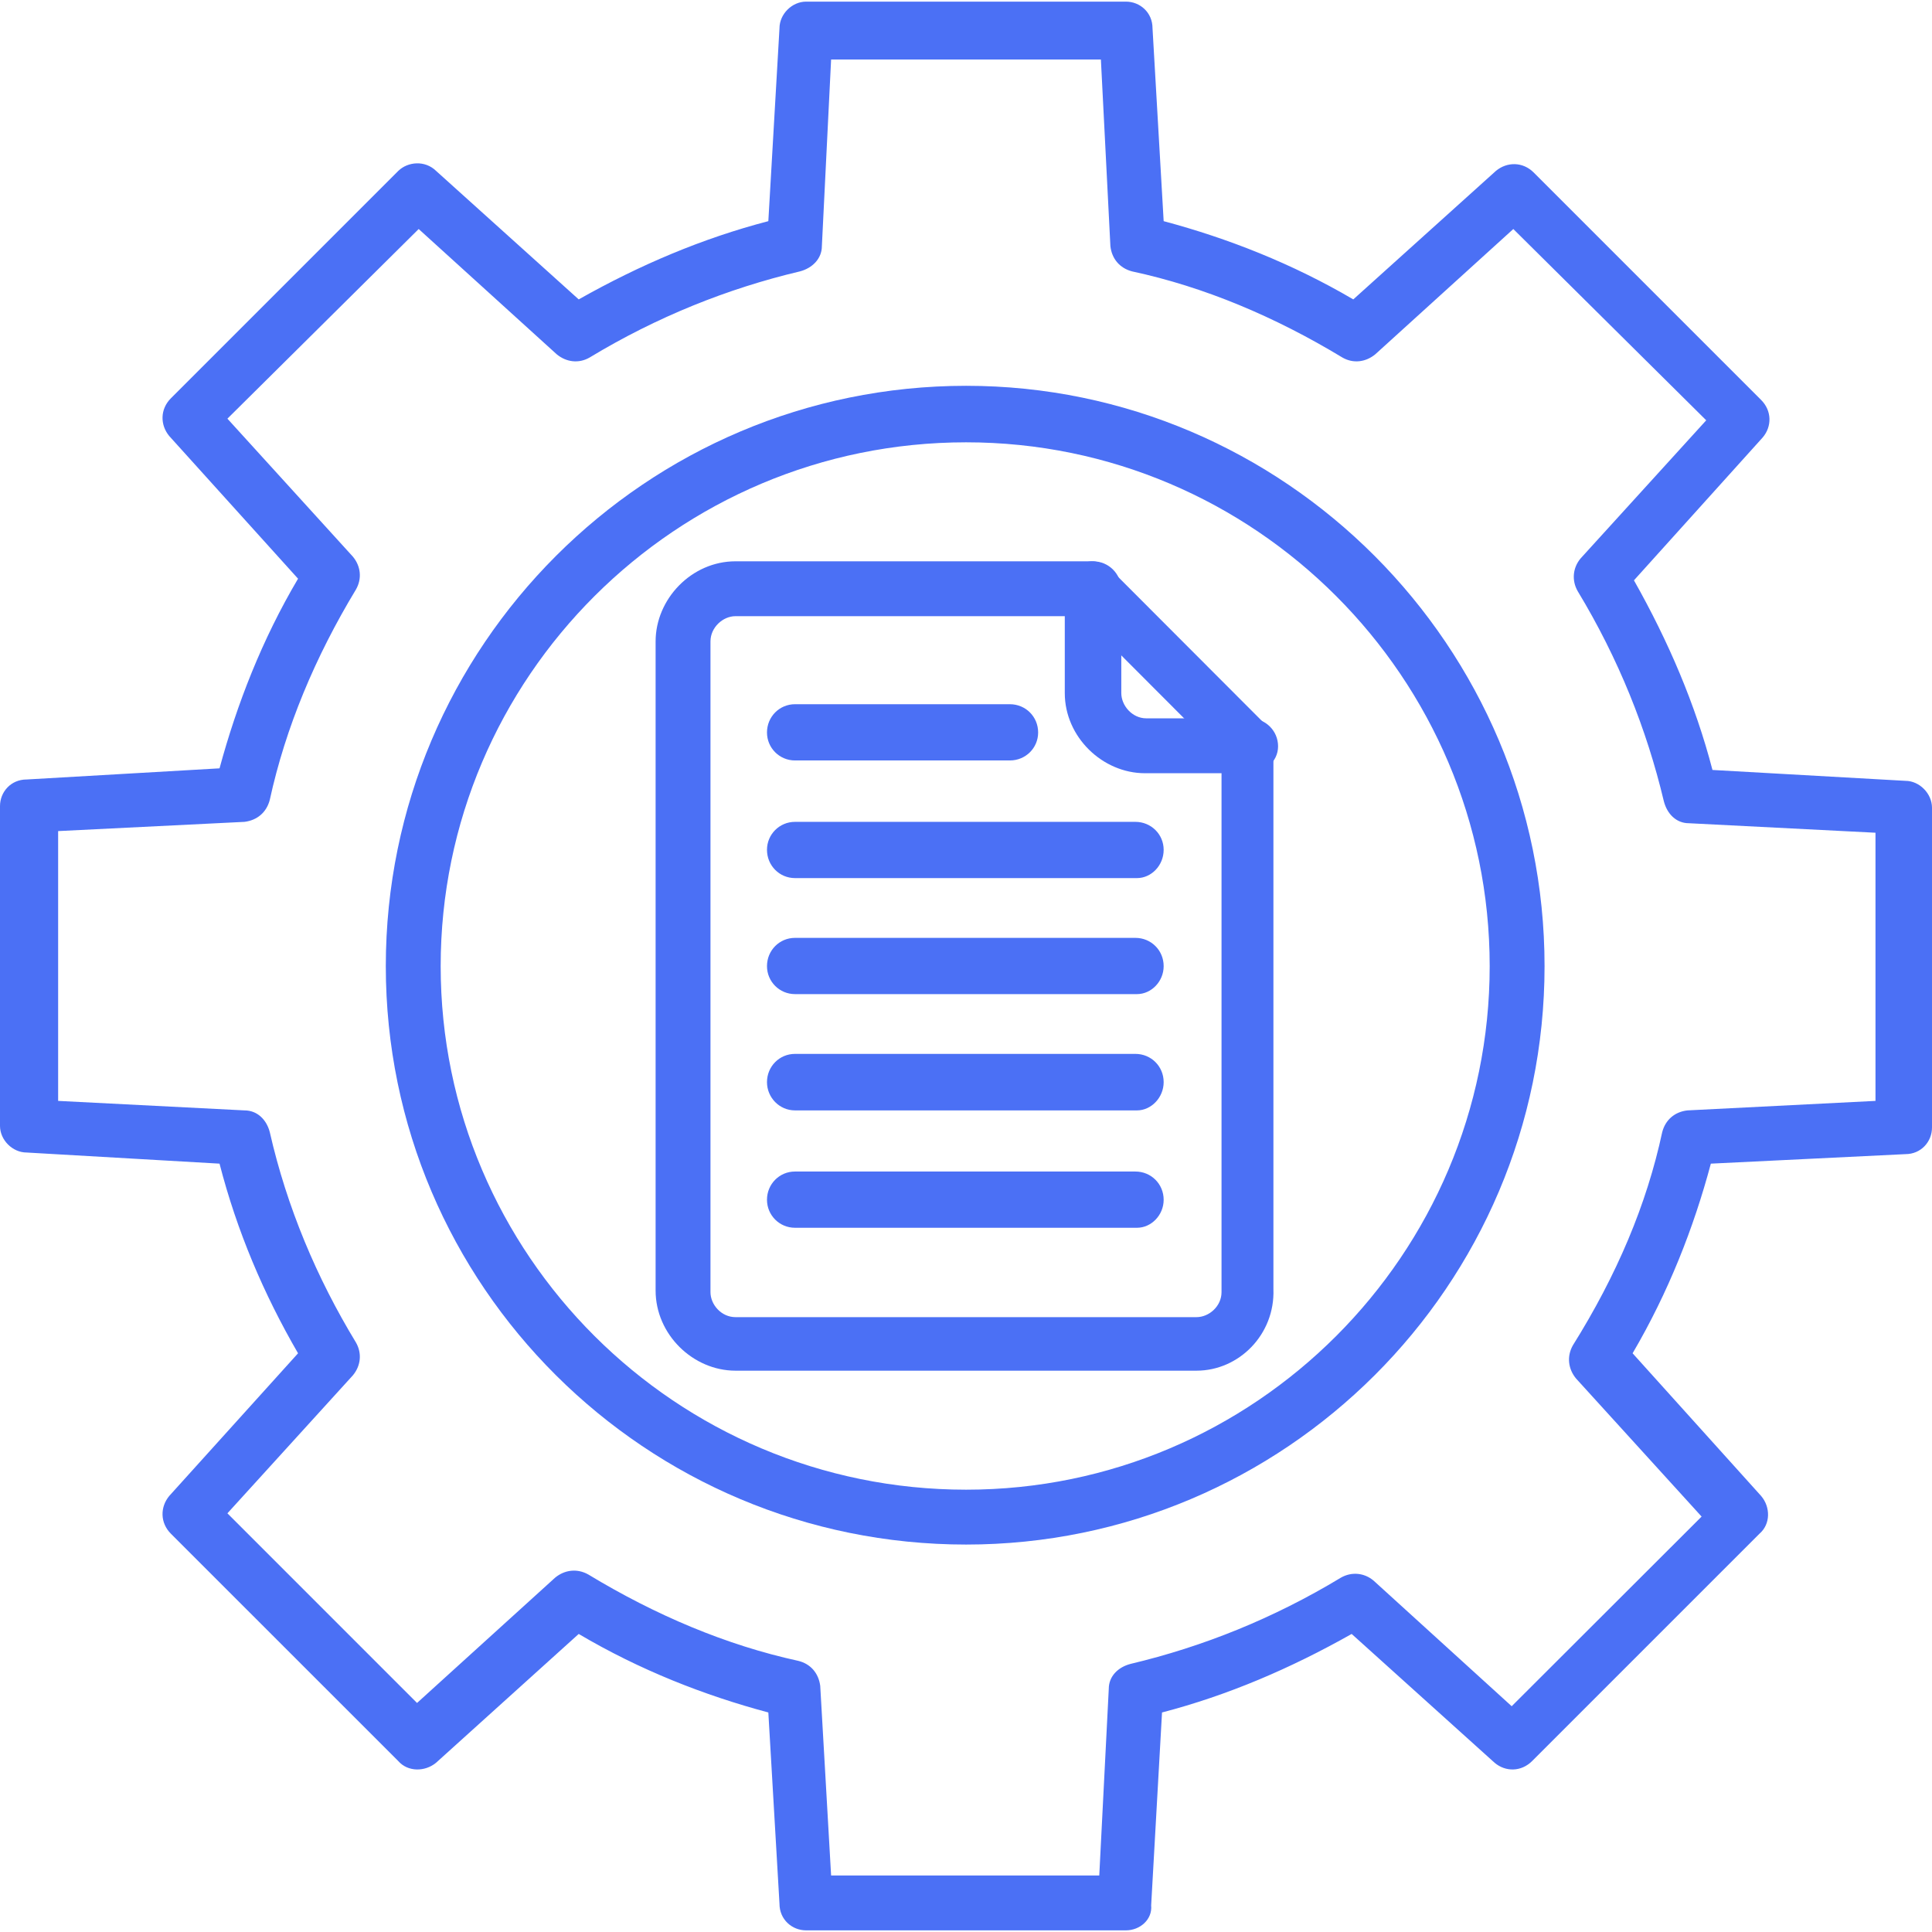
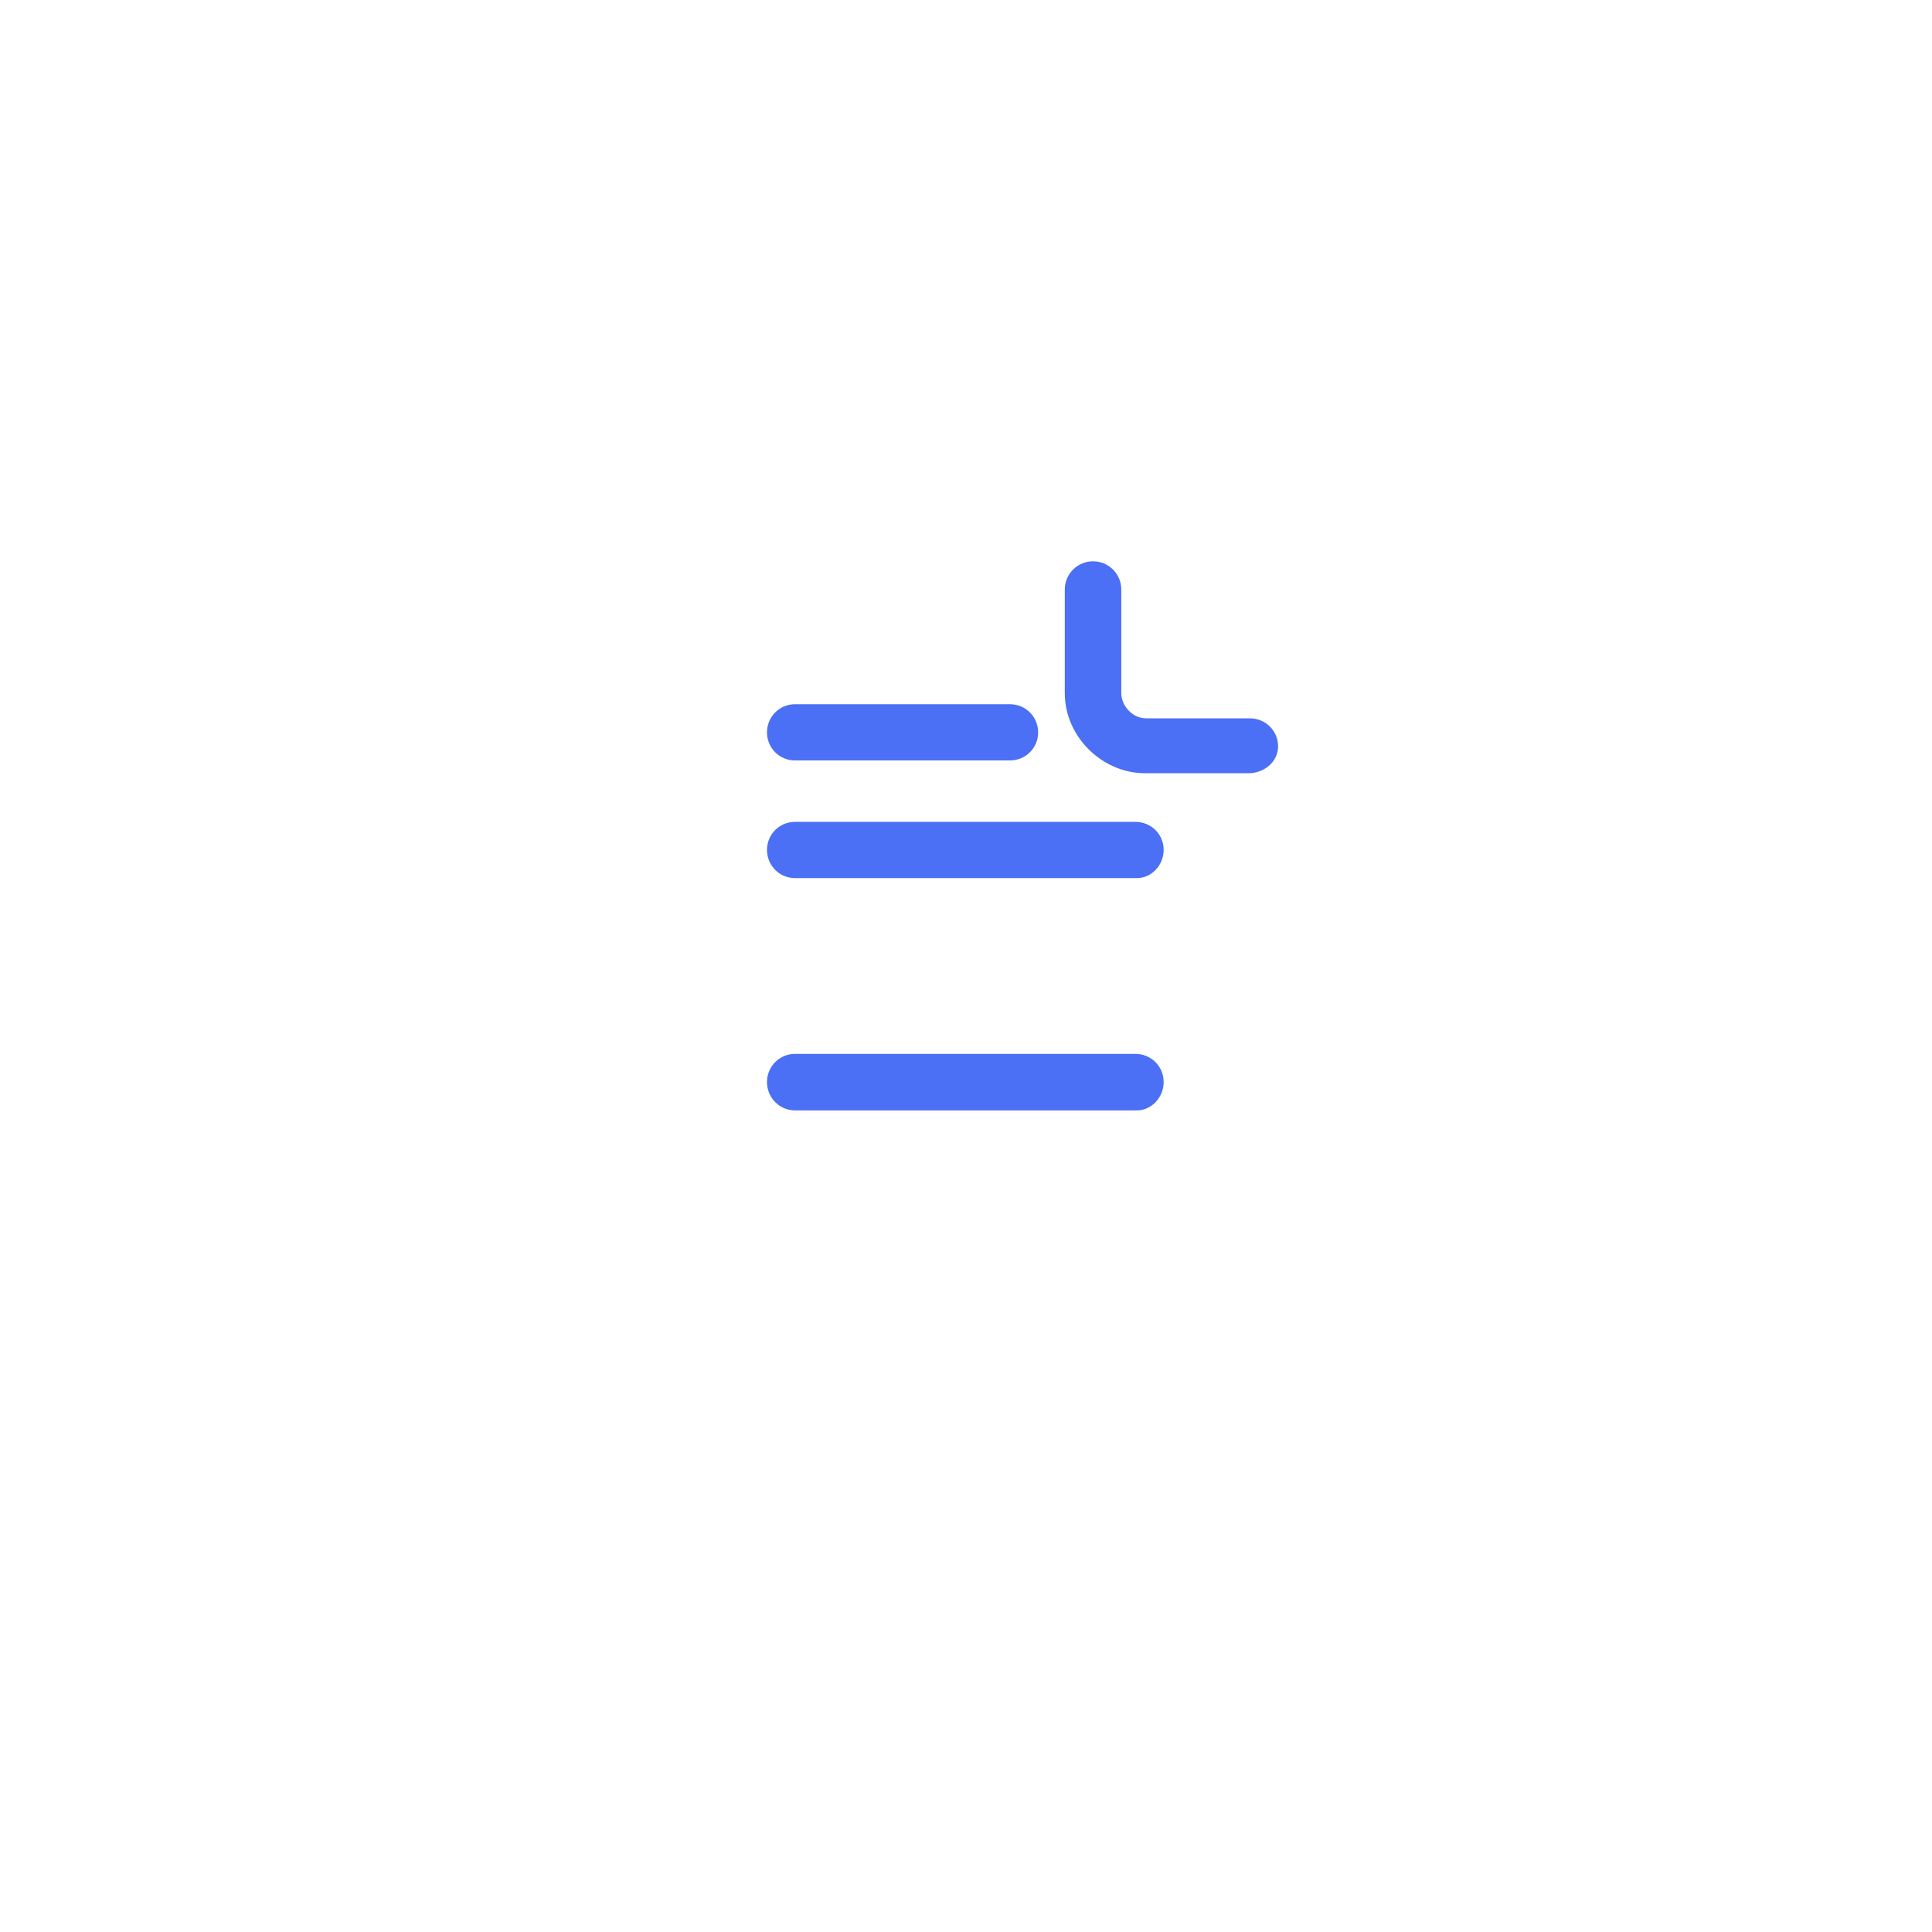
<svg xmlns="http://www.w3.org/2000/svg" width="100" height="100" viewBox="0 0 100 100" fill="none">
  <g clip-path="url(#clip0_724_2065)">
-     <path fill-rule="evenodd" clip-rule="evenodd" d="M58.276 99.915H41.724C40.993 99.915 40.346 99.353 40.346 98.537L39.769 88.637C36.451 87.751 33.118 86.443 29.954 84.573L22.571 91.239C21.994 91.717 21.108 91.717 20.616 91.154L8.845 79.384C8.283 78.821 8.283 78.005 8.761 77.429L15.427 70.046C13.641 66.966 12.263 63.718 11.363 60.23L1.378 59.654C0.647 59.654 0 59.007 0 58.276V41.724C0 40.992 0.563 40.346 1.378 40.346L11.363 39.769C12.263 36.45 13.556 33.117 15.427 29.953L8.761 22.57C8.283 21.994 8.283 21.178 8.845 20.616L20.616 8.845C21.108 8.367 21.994 8.283 22.571 8.845L29.954 15.497C33.118 13.711 36.366 12.333 39.769 11.447L40.346 1.462C40.346 0.731 40.993 0.084 41.724 0.084H58.276C59.007 0.084 59.654 0.646 59.654 1.462L60.231 11.447C63.549 12.333 66.882 13.64 70.046 15.497L77.429 8.845C78.006 8.367 78.822 8.367 79.384 8.929L91.154 20.7C91.717 21.262 91.717 22.078 91.239 22.641L84.573 30.038C86.359 33.202 87.751 36.45 88.637 39.853L98.622 40.416C99.353 40.416 100 41.077 100 41.808V58.36C100 59.091 99.438 59.738 98.622 59.738L88.553 60.23C87.667 63.549 86.359 66.882 84.503 70.046L91.154 77.429C91.647 78.005 91.647 78.891 91.07 79.384L79.3 91.154C78.737 91.717 77.921 91.717 77.359 91.239L69.962 84.573C66.798 86.359 63.549 87.751 60.146 88.637L59.584 98.621C59.654 99.353 59.007 99.915 58.276 99.915ZM43.018 97.075H56.898L57.39 87.413C57.39 86.767 57.868 86.288 58.529 86.12C62.256 85.234 65.912 83.771 69.4 81.662C69.962 81.338 70.623 81.409 71.101 81.817L78.245 88.314L88.075 78.498L81.578 71.354C81.17 70.862 81.086 70.215 81.409 69.638C83.687 65.996 85.234 62.34 86.036 58.599C86.204 57.952 86.697 57.544 87.344 57.474L97.075 56.982V43.102L87.414 42.61C86.767 42.61 86.289 42.132 86.12 41.471C85.234 37.744 83.772 34.088 81.662 30.6C81.339 30.038 81.409 29.377 81.817 28.898L88.314 21.755L78.329 11.854L71.186 18.337C70.693 18.745 70.046 18.83 69.484 18.506C65.996 16.397 62.34 14.85 58.599 14.048C57.953 13.88 57.545 13.387 57.474 12.74L56.982 3.079H43.018L42.54 12.74C42.54 13.387 42.047 13.88 41.401 14.048C37.66 14.934 34.004 16.397 30.516 18.506C29.954 18.83 29.307 18.745 28.814 18.337L21.671 11.854L11.771 21.67L18.267 28.814C18.675 29.306 18.746 29.953 18.422 30.516C16.313 34.003 14.78 37.66 13.964 41.4C13.796 42.047 13.317 42.455 12.656 42.539L3.009 43.017V56.982L12.656 57.474C13.317 57.474 13.796 57.952 13.964 58.599C14.85 62.494 16.397 66.151 18.422 69.484C18.746 70.046 18.675 70.693 18.267 71.185L11.771 78.329L21.586 88.145L28.73 81.662C29.222 81.254 29.869 81.17 30.446 81.493C33.933 83.603 37.576 85.149 41.316 85.965C41.963 86.12 42.371 86.612 42.455 87.259L43.018 97.075Z" fill="#4B70F5" />
-     <path fill-rule="evenodd" clip-rule="evenodd" d="M50.007 79.946C33.441 79.946 19.969 66.558 19.969 50.007C19.969 33.441 33.441 19.969 50.007 19.969C66.474 19.969 79.946 33.441 79.946 50.007C79.946 66.558 66.474 79.946 50.007 79.946ZM50.007 22.894C34.988 22.894 22.809 35.072 22.809 50.007C22.809 64.941 34.988 77.106 50.007 77.106C64.941 77.106 77.106 64.941 77.106 50.007C77.106 35.072 64.941 22.894 50.007 22.894Z" fill="#4B70F5" />
-     <path fill-rule="evenodd" clip-rule="evenodd" d="M61.932 70.946H38.068C35.874 70.946 33.934 69.075 33.934 66.797V33.201C33.934 31.008 35.79 29.053 38.068 29.053H56.49C56.898 29.053 57.221 29.221 57.475 29.461L65.504 37.504C65.743 37.743 65.912 38.151 65.912 38.475V66.727C65.997 69.075 64.126 70.946 61.932 70.946ZM38.068 31.893C37.421 31.893 36.774 32.47 36.774 33.201V66.882C36.774 67.528 37.337 68.175 38.068 68.175H61.932C62.579 68.175 63.226 67.613 63.226 66.882V39.122L56.012 31.893H38.068Z" fill="#4B70F5" />
    <path fill-rule="evenodd" clip-rule="evenodd" d="M64.62 40.022H59.262C57.068 40.022 55.113 38.151 55.113 35.873V30.515C55.113 29.714 55.76 29.053 56.576 29.053C57.391 29.053 58.038 29.714 58.038 30.515V35.873C58.038 36.52 58.601 37.181 59.332 37.181H64.69C65.506 37.181 66.153 37.828 66.153 38.629C66.153 39.445 65.421 40.022 64.62 40.022Z" fill="#4B70F5" />
    <path fill-rule="evenodd" clip-rule="evenodd" d="M52.271 39.361H41.148C40.346 39.361 39.699 38.714 39.699 37.913C39.699 37.097 40.346 36.45 41.148 36.45H52.271C53.087 36.45 53.734 37.097 53.734 37.913C53.734 38.714 53.087 39.361 52.271 39.361Z" fill="#4B70F5" />
    <path fill-rule="evenodd" clip-rule="evenodd" d="M58.853 45.45H41.148C40.346 45.45 39.699 44.803 39.699 43.987C39.699 43.186 40.346 42.539 41.148 42.539H58.768C59.584 42.539 60.231 43.186 60.231 43.987C60.231 44.803 59.584 45.45 58.853 45.45Z" fill="#4B70F5" />
-     <path fill-rule="evenodd" clip-rule="evenodd" d="M58.853 51.455H41.148C40.346 51.455 39.699 50.808 39.699 50.007C39.699 49.191 40.346 48.544 41.148 48.544H58.768C59.584 48.544 60.231 49.191 60.231 50.007C60.231 50.808 59.584 51.455 58.853 51.455Z" fill="#4B70F5" />
    <path fill-rule="evenodd" clip-rule="evenodd" d="M58.853 57.474H41.148C40.346 57.474 39.699 56.813 39.699 56.011C39.699 55.196 40.346 54.549 41.148 54.549H58.768C59.584 54.549 60.231 55.196 60.231 56.011C60.231 56.813 59.584 57.474 58.853 57.474Z" fill="#4B70F5" />
-     <path fill-rule="evenodd" clip-rule="evenodd" d="M58.853 63.549H41.148C40.346 63.549 39.699 62.902 39.699 62.1C39.699 61.285 40.346 60.638 41.148 60.638H58.768C59.584 60.638 60.231 61.285 60.231 62.1C60.231 62.902 59.584 63.549 58.853 63.549Z" fill="#4B70F5" />
  </g>
  <defs>
    <clipPath id="clip0_724_2065">
      <rect width="100" height="100" fill="white" />
    </clipPath>
  </defs>
</svg>